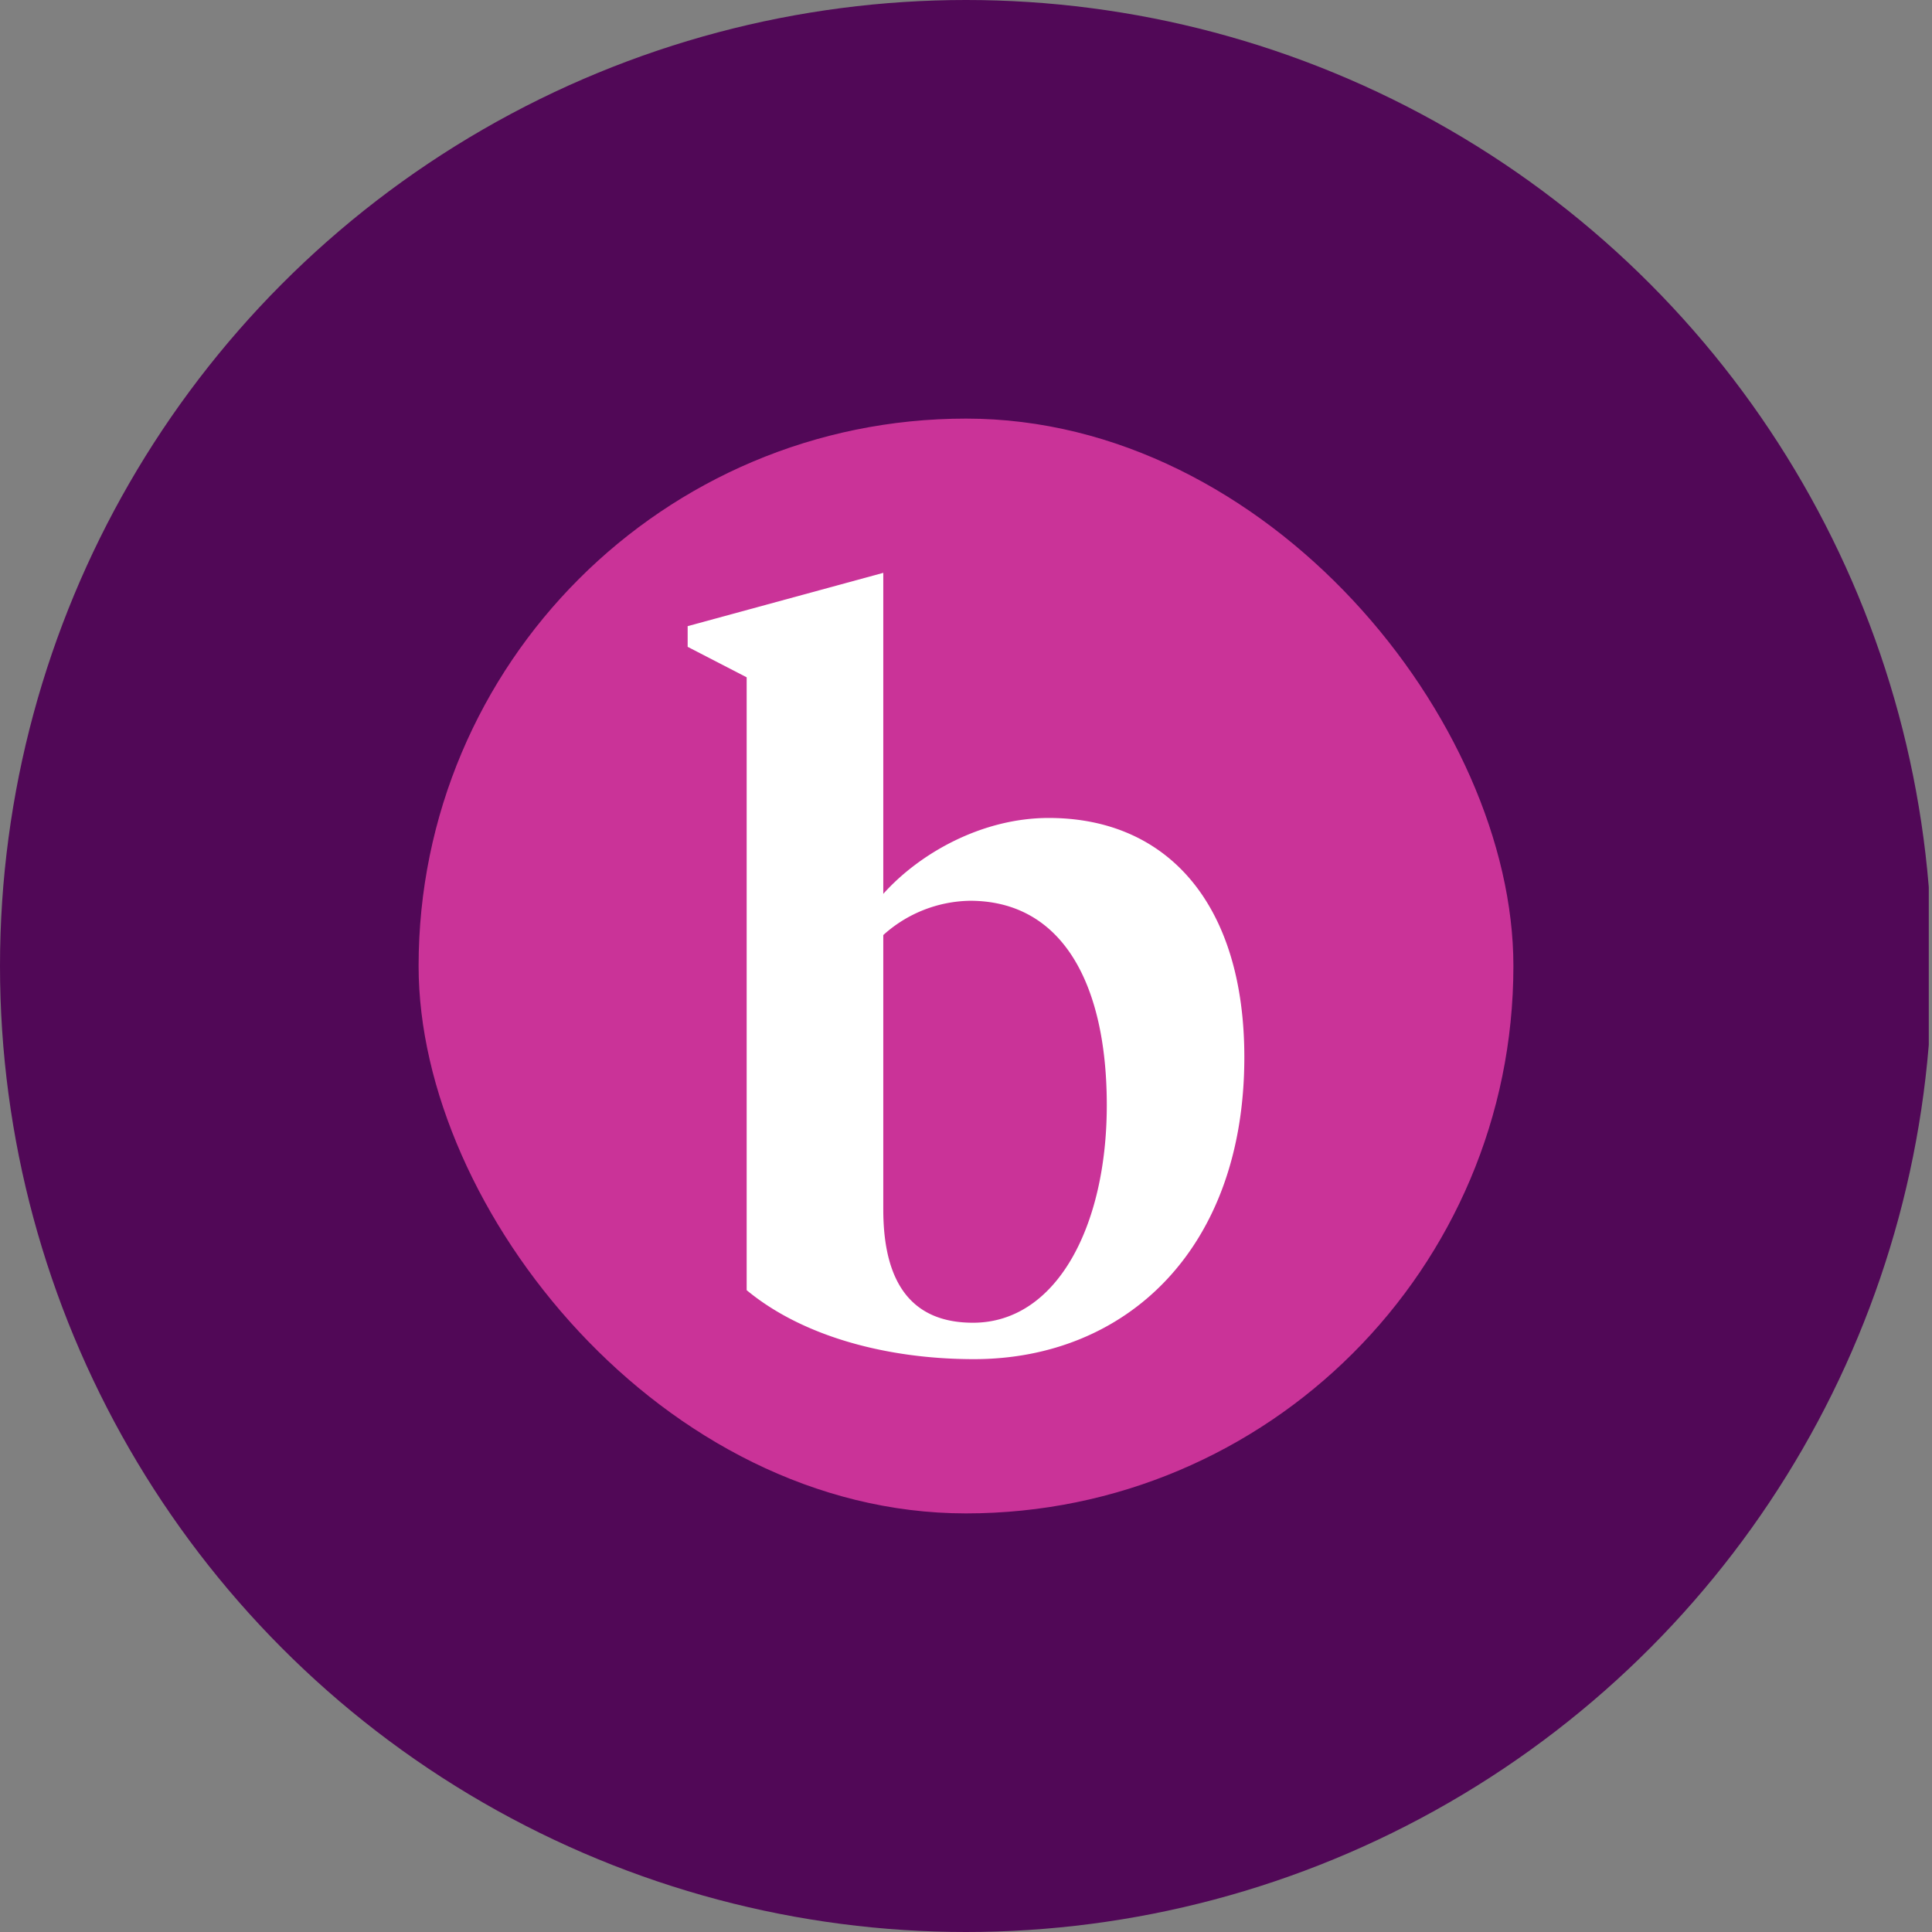
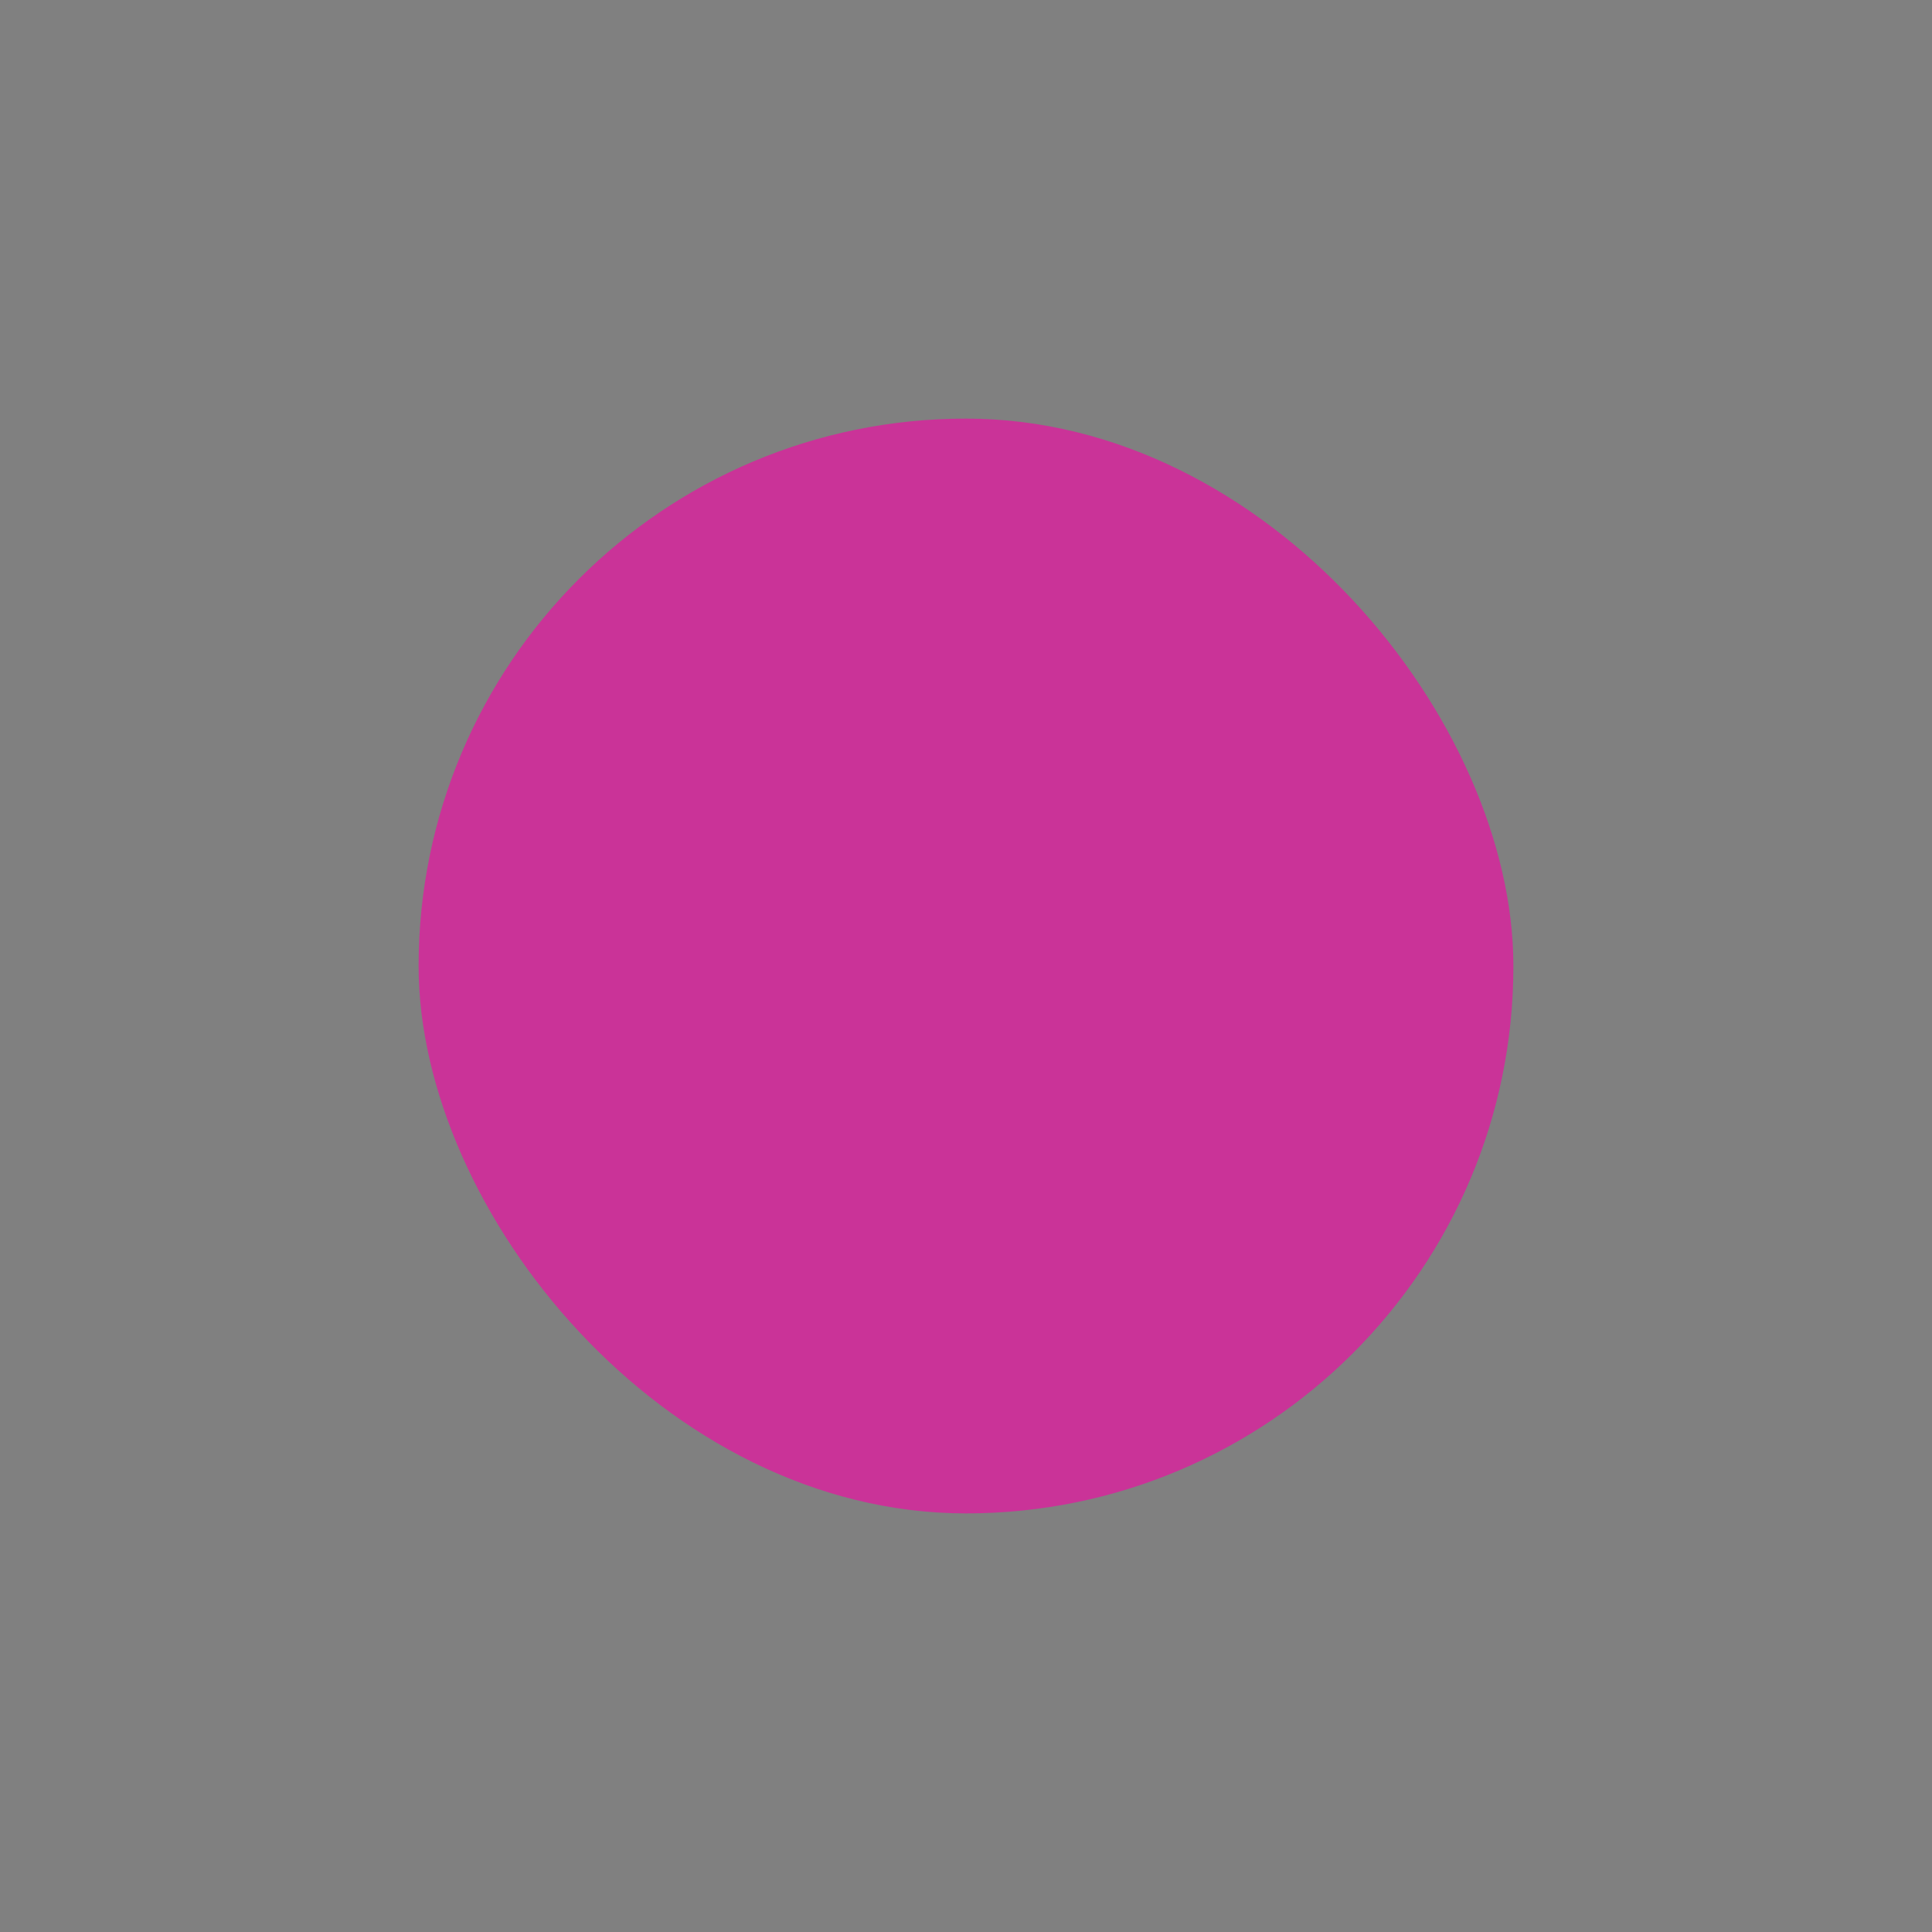
<svg xmlns="http://www.w3.org/2000/svg" viewBox="0 0 300 300" width="300" height="300">
  <rect x="0" y="0" width="300" height="300" fill="#808080" stroke="none" />
  <defs>
    <clipPath id="bz_circular_clip">
      <circle cx="150.0" cy="150.0" r="150.0" />
    </clipPath>
  </defs>
  <g clip-path="url(#bz_circular_clip)">
-     <rect x="-0.5" width="300" height="300" fill="#510857" />
    <g>
      <rect x="65" y="65" width="170" height="170" rx="85" fill="#ca3398" />
-       <path d="M115.942,105.173l-9.163-4.733V97.228l30.377-8.277v49.847c5.619-6.281,15.3-11.785,25.687-11.785,18.628,0,30.377,13.6,30.377,37.141,0,29.937-18.477,46.894-41.981,46.894-13.456,0-26.609-3.508-35.297-10.711Zm21.214,82.63c0,11.641,4.581,17.591,13.931,17.591,12.966,0,20.775-14.961,20.775-33.777s-6.879-31.745-21.25-31.745a20.537,20.537,0,0,0-13.456,5.323v42.608Z" fill="#fff" fill-rule="evenodd" />
    </g>
  </g>
</svg>